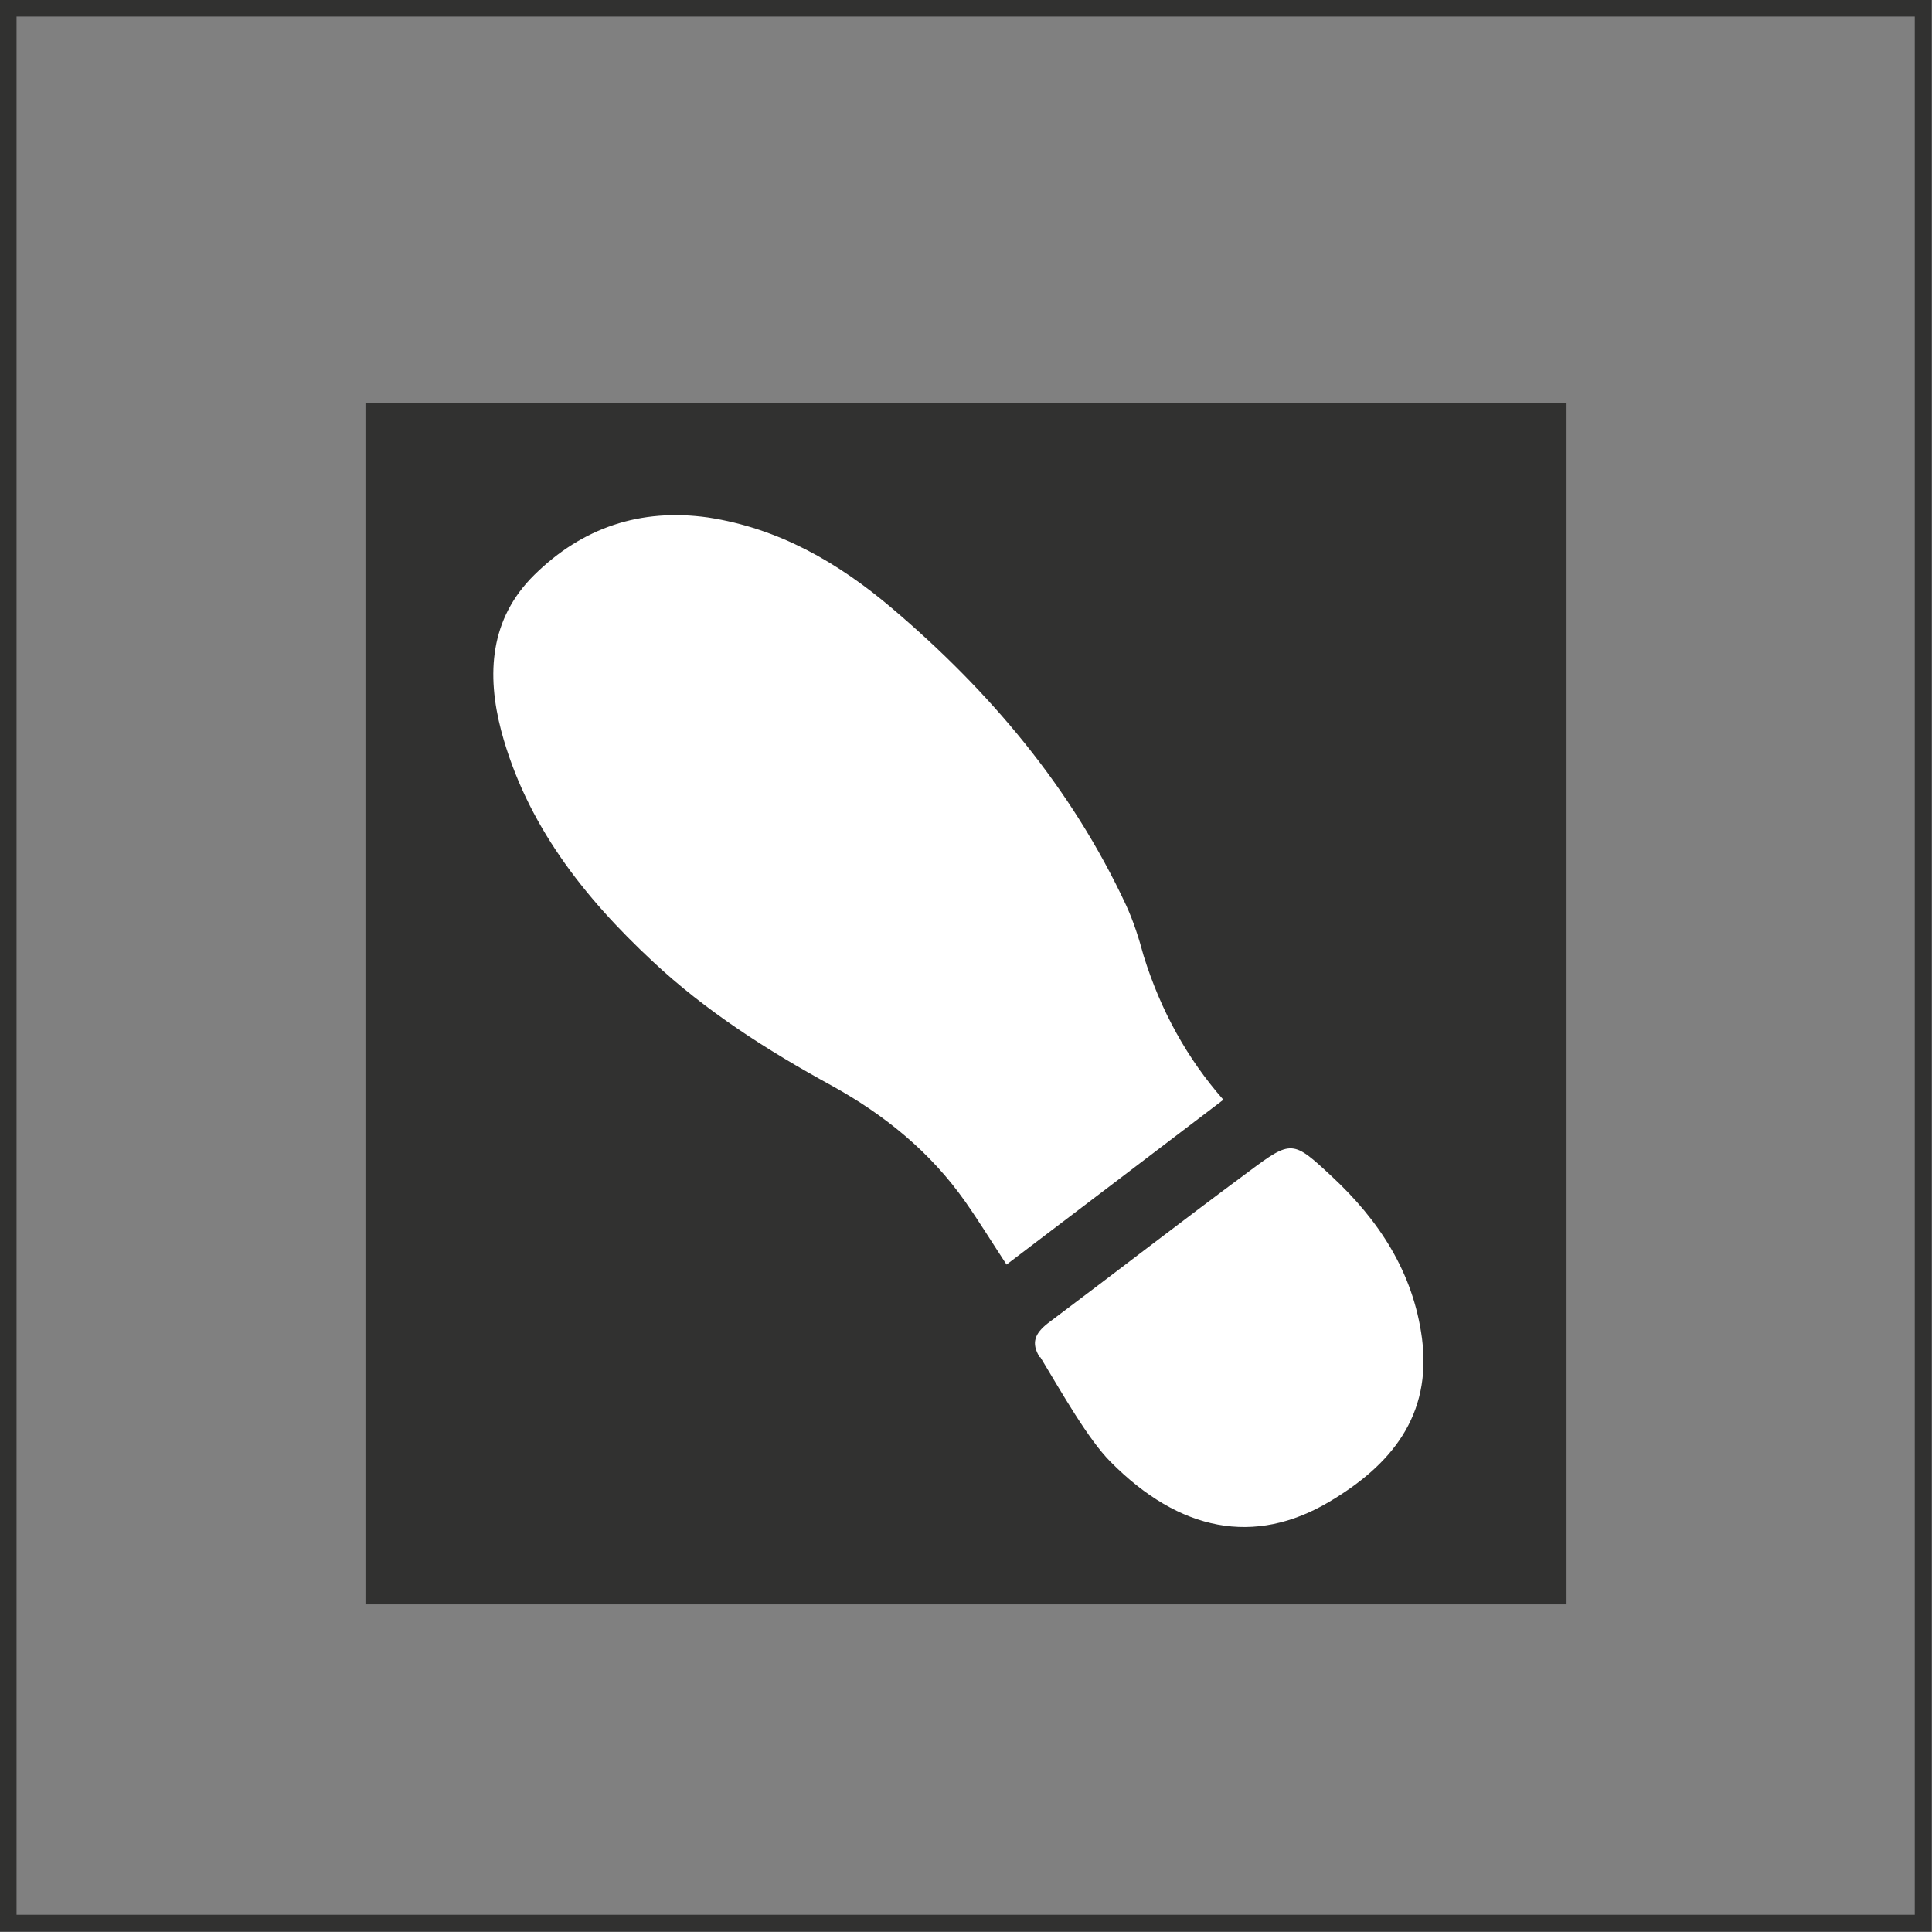
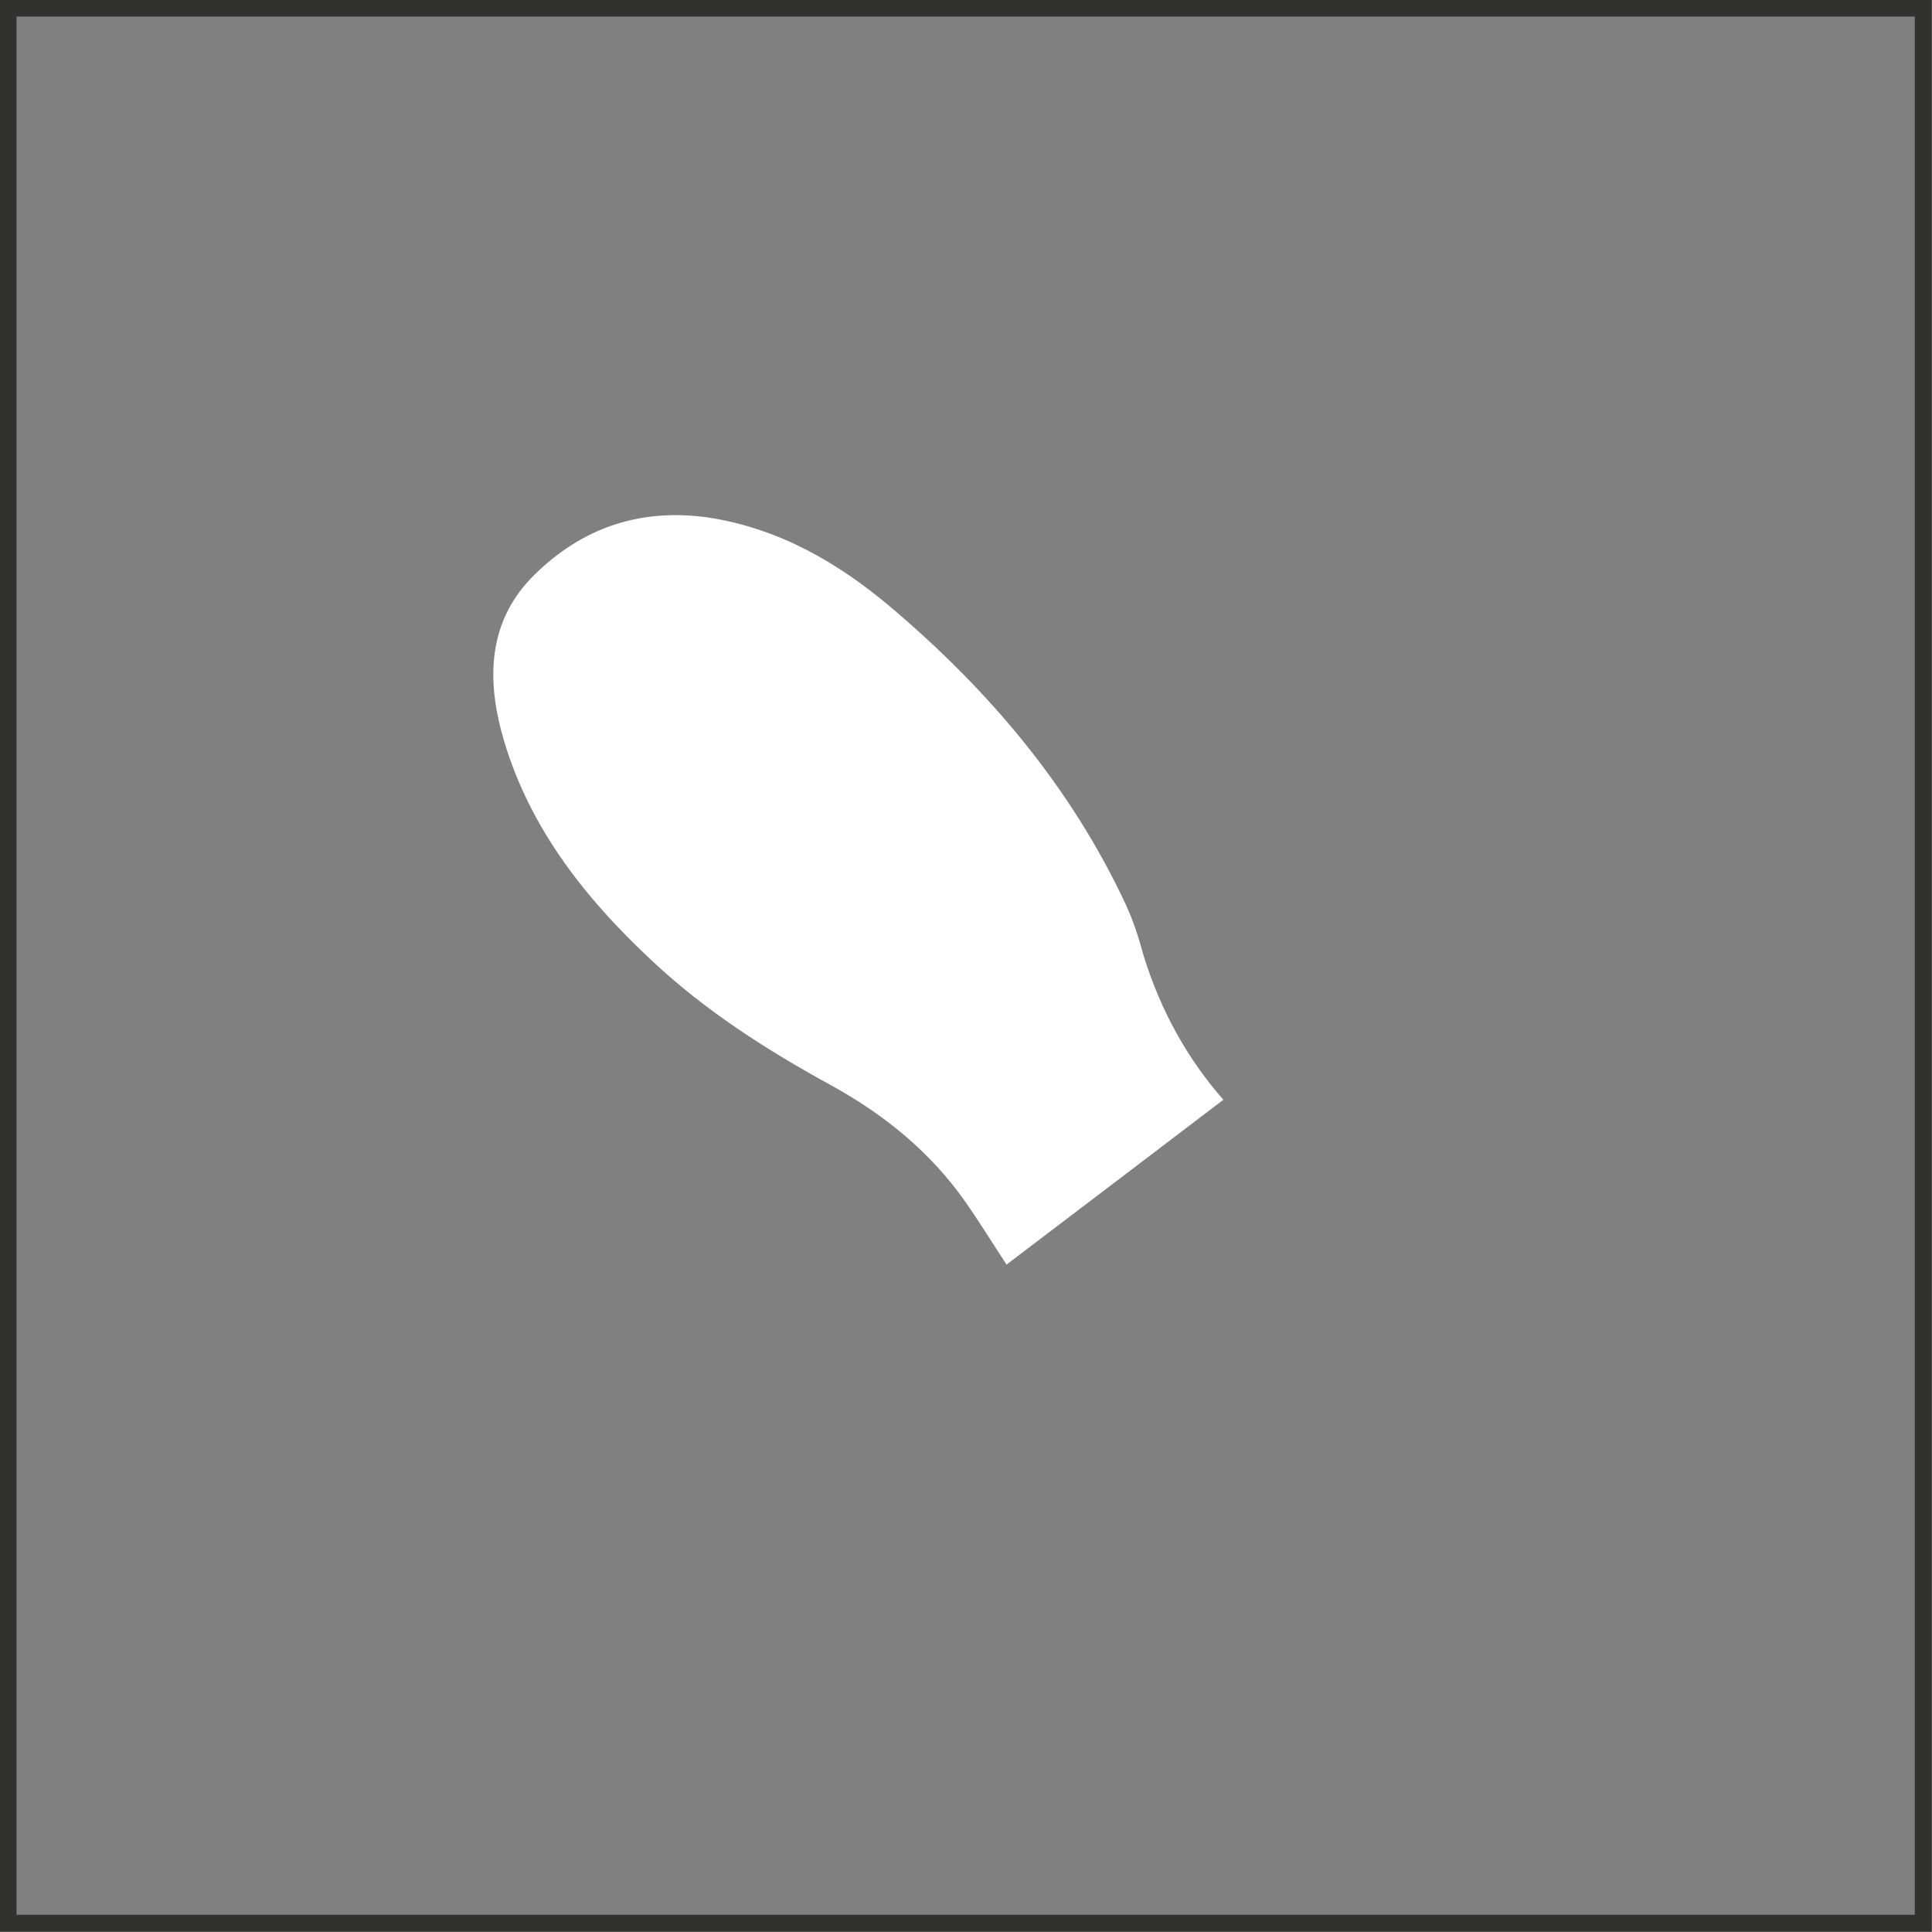
<svg xmlns="http://www.w3.org/2000/svg" id="Capa_1" viewBox="0 0 28.6 28.6">
  <rect x="0" y="0" width="28.6" height="28.6" fill="#808080" stroke="none" />
  <defs>
    <style>.cls-1{fill:#fff;}.cls-2{fill:none;stroke:#313130;stroke-miterlimit:10;stroke-width:.25px;}.cls-3{fill:#313130;}</style>
  </defs>
-   <rect class="cls-3" x="5.41" y="5.97" width="17.78" height="17.78" />
  <path class="cls-1" d="M18.11,16.28c-1.08.82-2.14,1.63-3.21,2.44-.21-.32-.4-.63-.61-.93-.52-.74-1.2-1.29-1.98-1.72-.95-.52-1.86-1.1-2.65-1.84-1.02-.95-1.87-2.03-2.24-3.41-.22-.84-.17-1.66.49-2.31.71-.7,1.57-.99,2.57-.85,1.05.16,1.93.67,2.72,1.34,1.45,1.23,2.66,2.66,3.47,4.4.11.24.19.49.26.75q.38,1.22,1.18,2.13" />
  <rect class="cls-2" x=".12" y=".12" width="28.35" height="28.35" />
-   <path class="cls-1" d="M15.39,20.09c-.13-.21-.07-.35.12-.5,1-.75,1.98-1.51,2.98-2.25.63-.47.65-.46,1.22.07.7.65,1.21,1.42,1.34,2.4.15,1.15-.46,1.88-1.37,2.42-1.11.66-2.22.44-3.24-.59-.33-.33-.72-1.02-1.04-1.55" />
</svg>